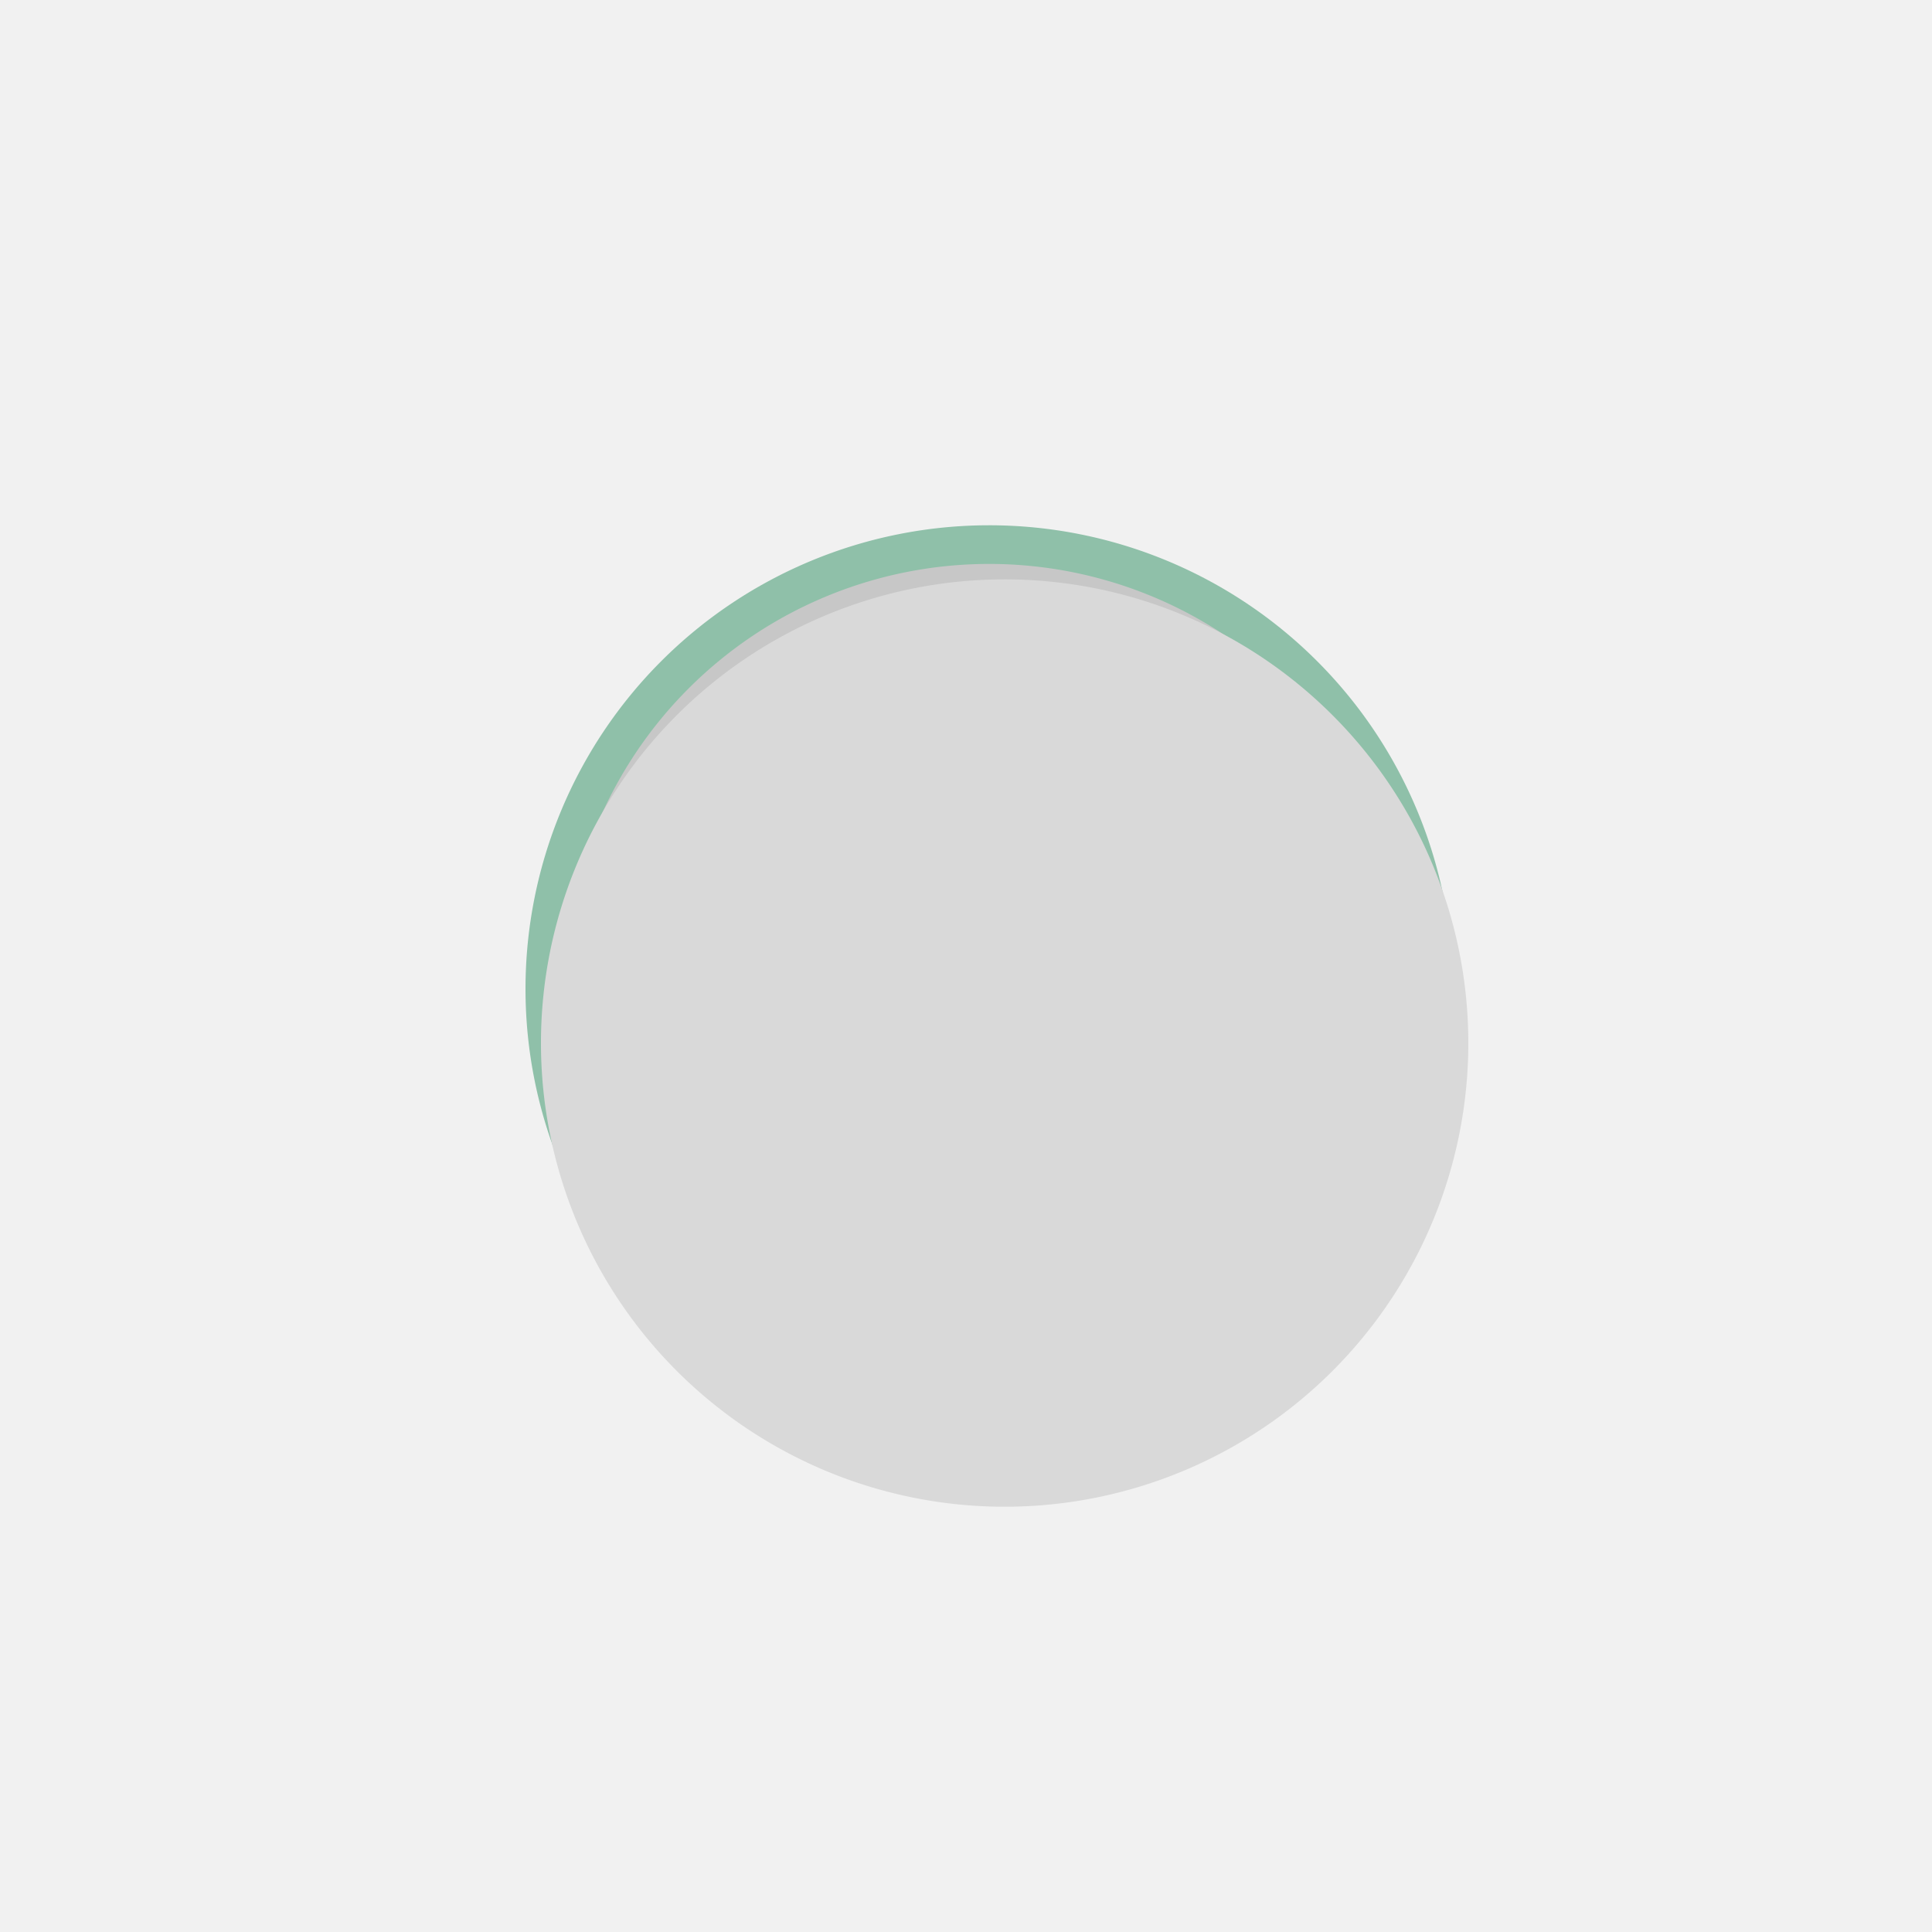
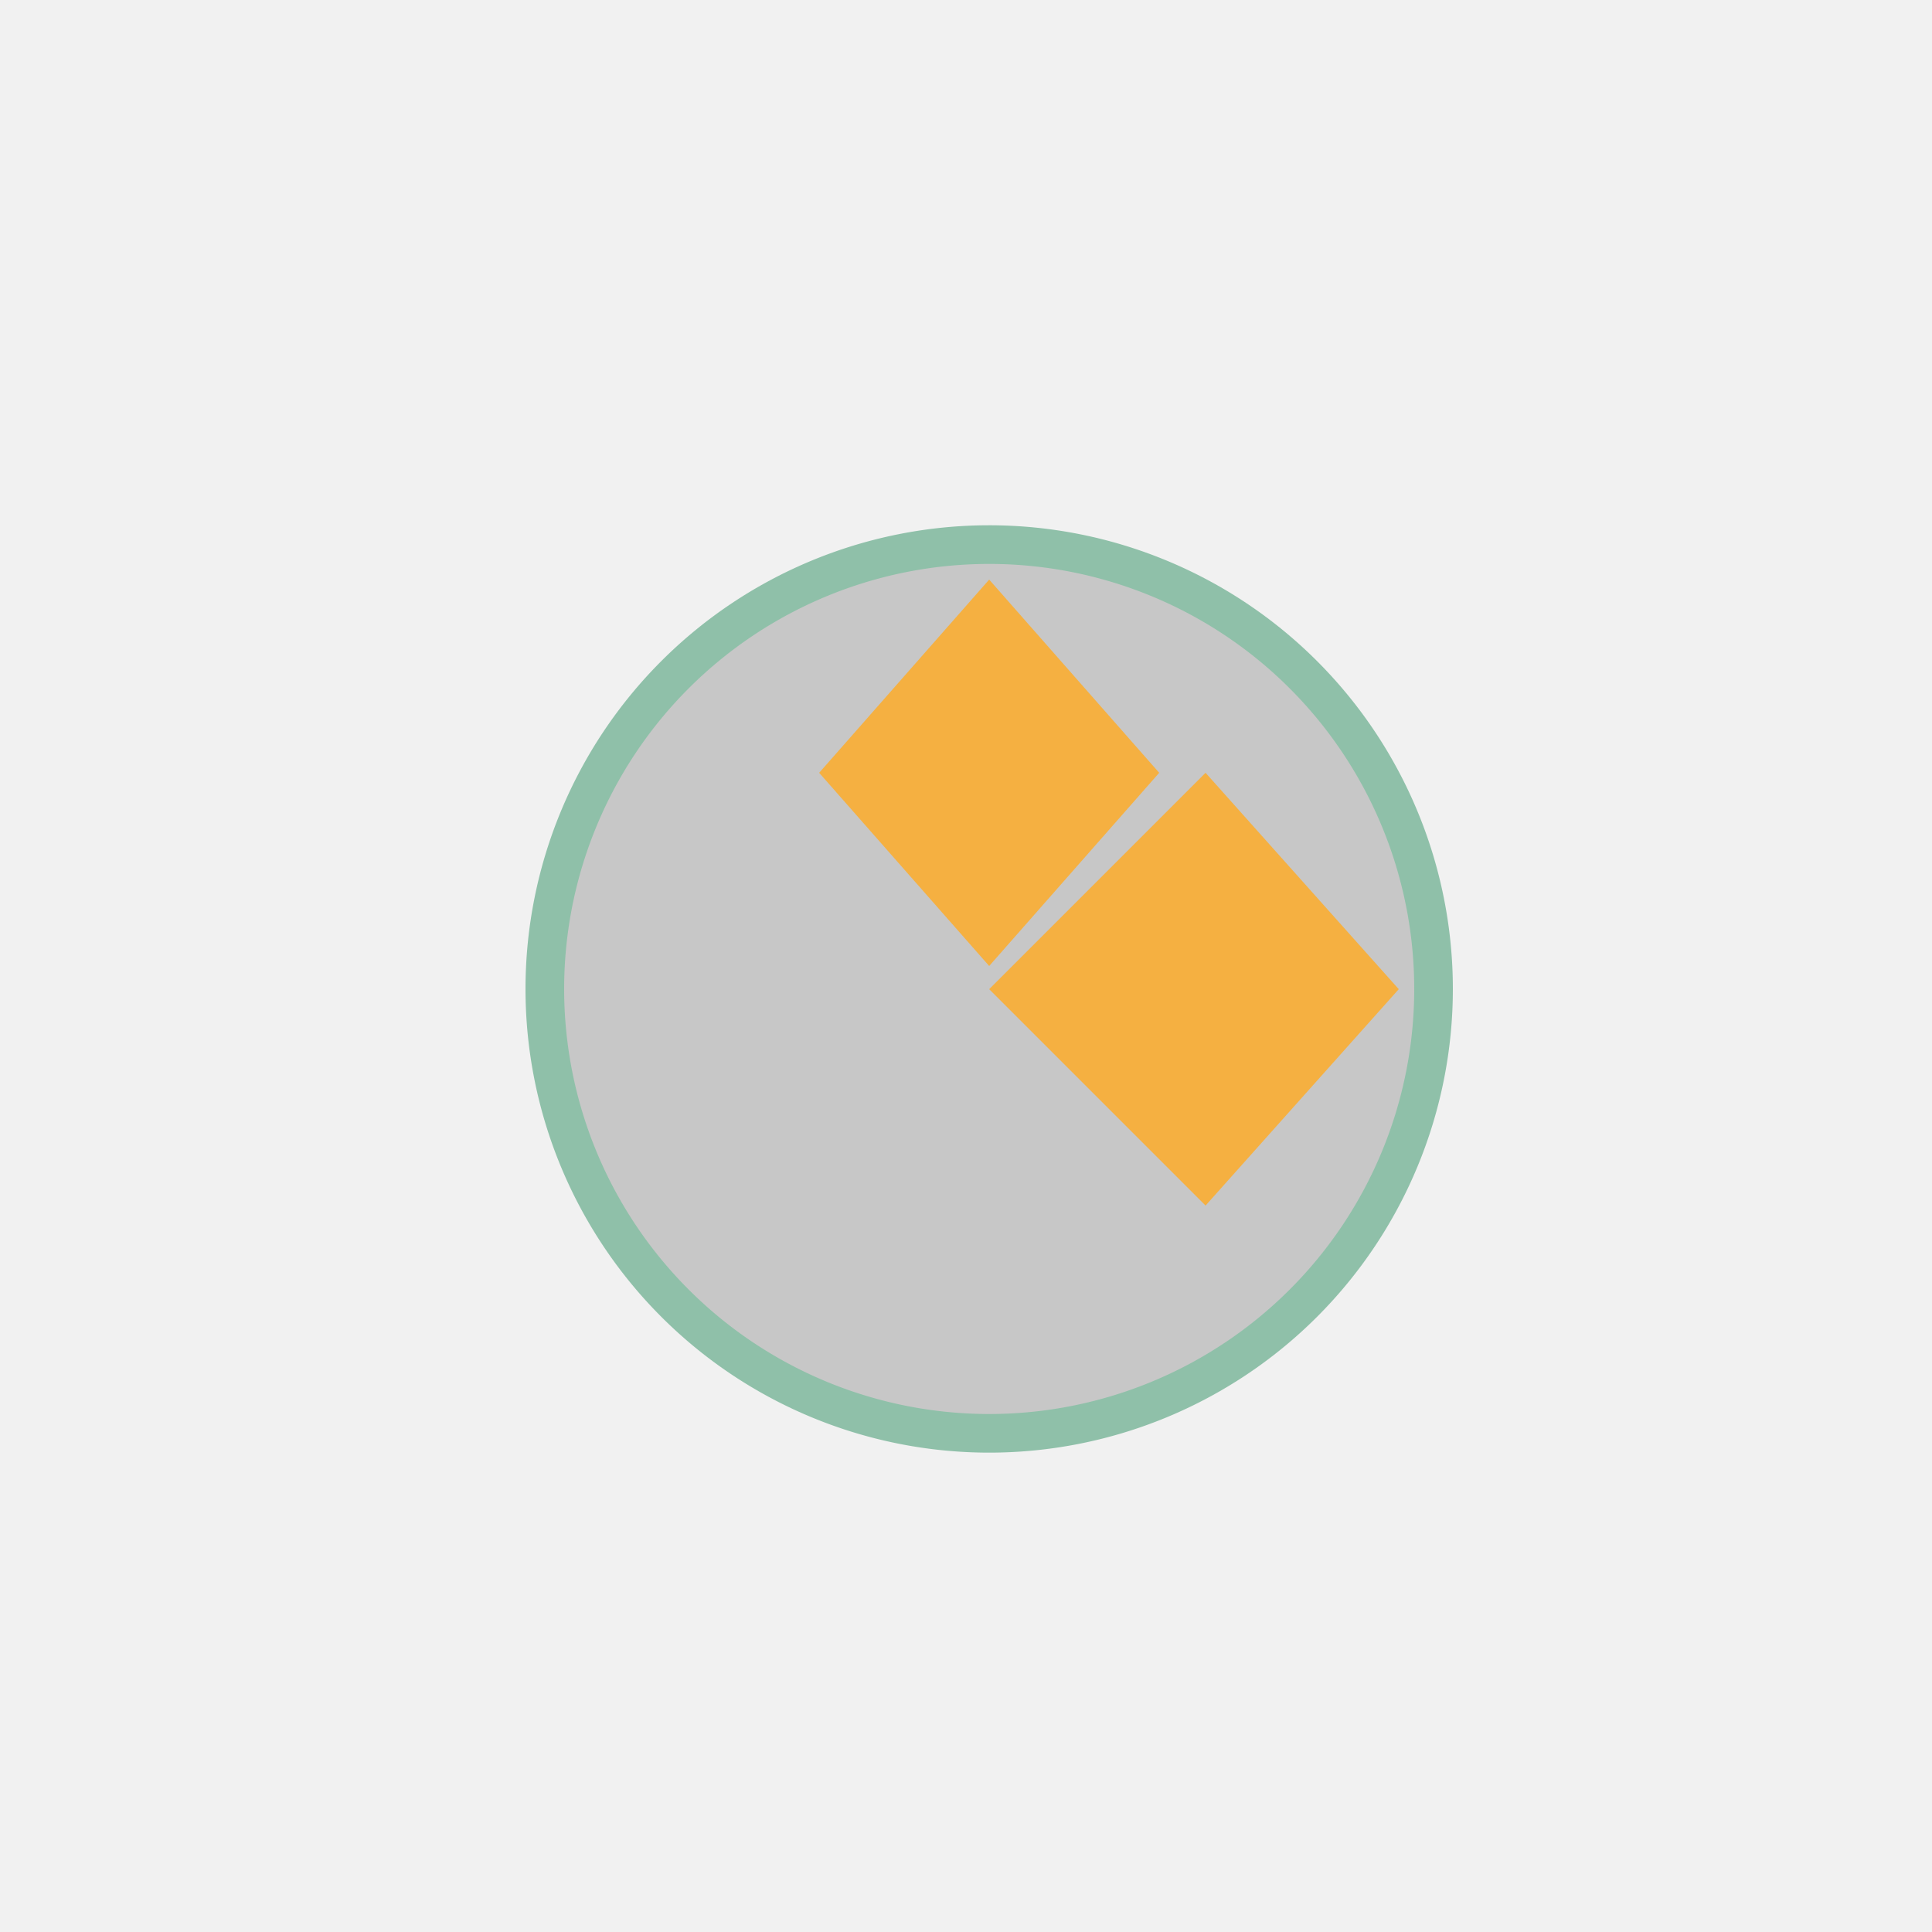
<svg xmlns="http://www.w3.org/2000/svg" width="500" height="500">
  <defs />
  <g>
    <rect fill="#f1f1f1" stroke="none" x="0" y="0" width="512" height="512" />
    <path fill="#8fc0a9" stroke="none" paint-order="stroke fill markers" d=" M 376 256 A 120 120 0 1 1 376 255.88" />
    <path fill="#c7c7c7" stroke="none" paint-order="stroke fill markers" d=" M 366 256 A 110 110 0 1 1 366 255.89" />
    <path fill="#f5b041" stroke="none" paint-order="stroke fill markers" d=" M 256 150 L 300 200 L 256 250 L 212 200" />
-     <path fill="#f5b041" stroke="none" paint-order="stroke fill markers" d=" M 150 256 L 200 300 L 250 256 L 200 212" />
-     <path fill="#f5b041" stroke="none" paint-order="stroke fill markers" d=" M 256 362 L 300 312 L 256 262 L 212 312" />
    <path fill="#f5b041" stroke="none" paint-order="stroke fill markers" d=" M 362 256 L 312 200 L 256 256 L 312 312" />
-     <path fill="#d9d9d9" stroke="none" paint-order="stroke fill markers" d=" M 380 270 A 120 120 0 1 1 380 269.88" />
  </g>
</svg>